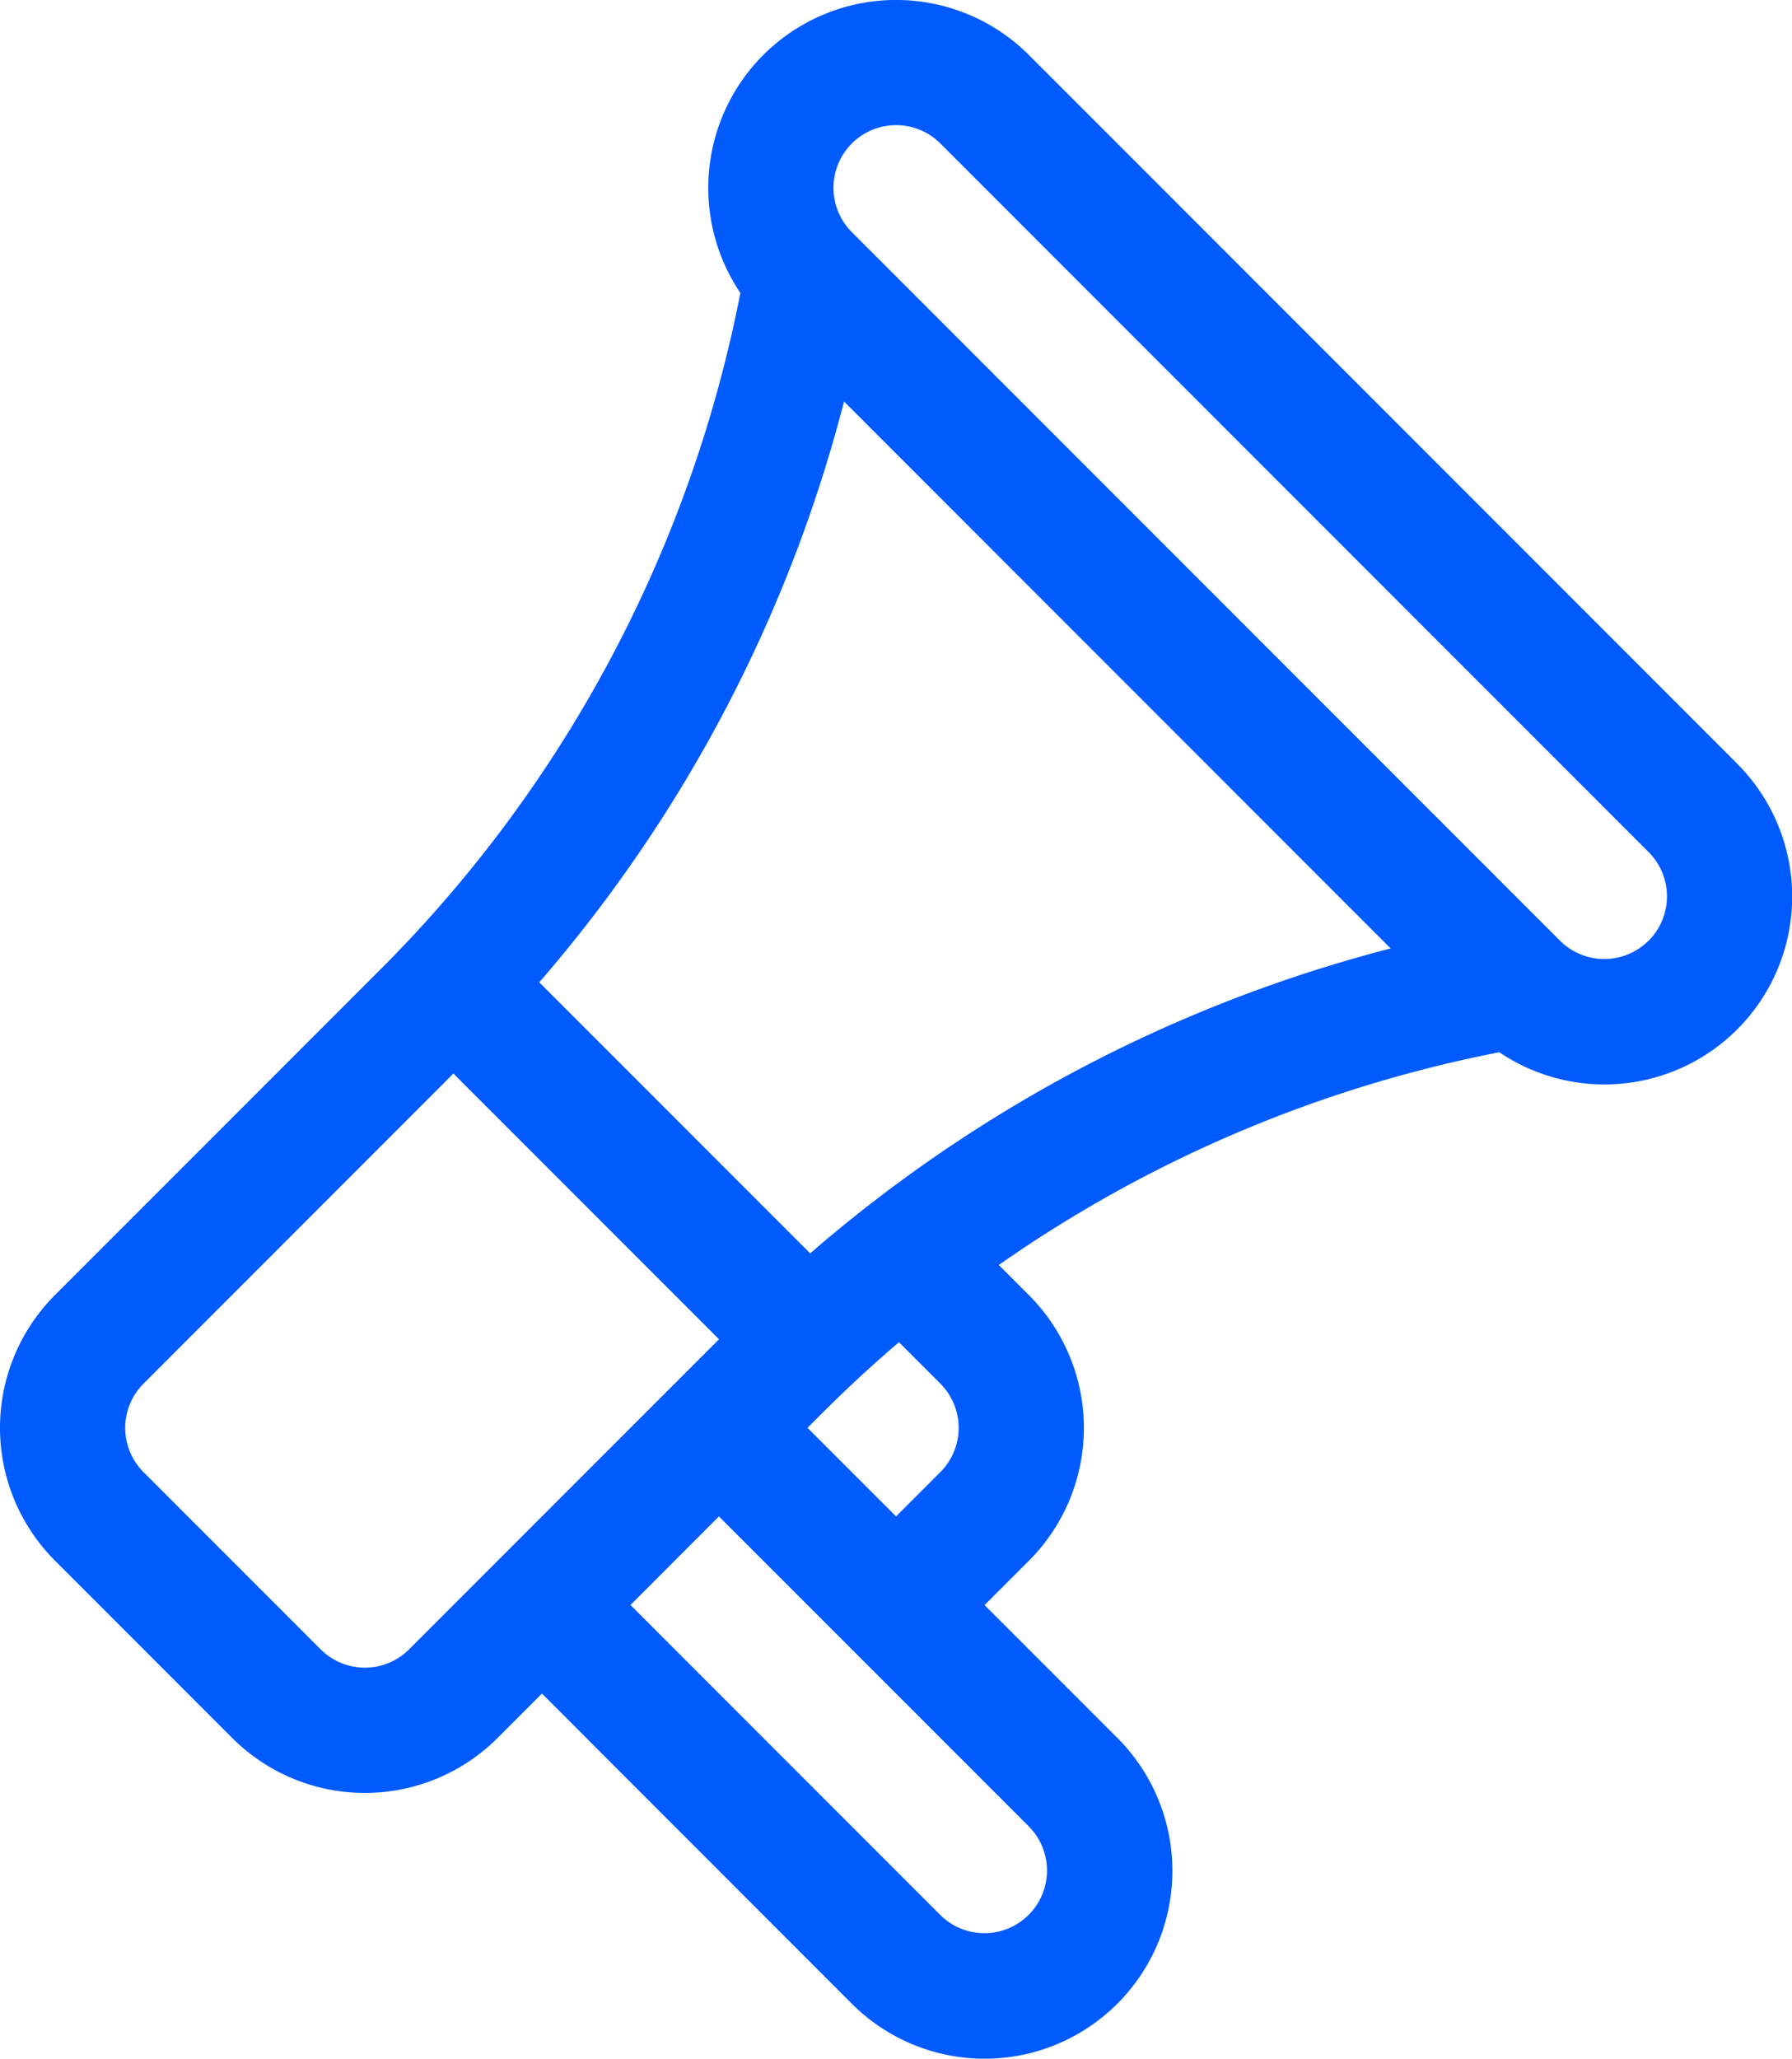
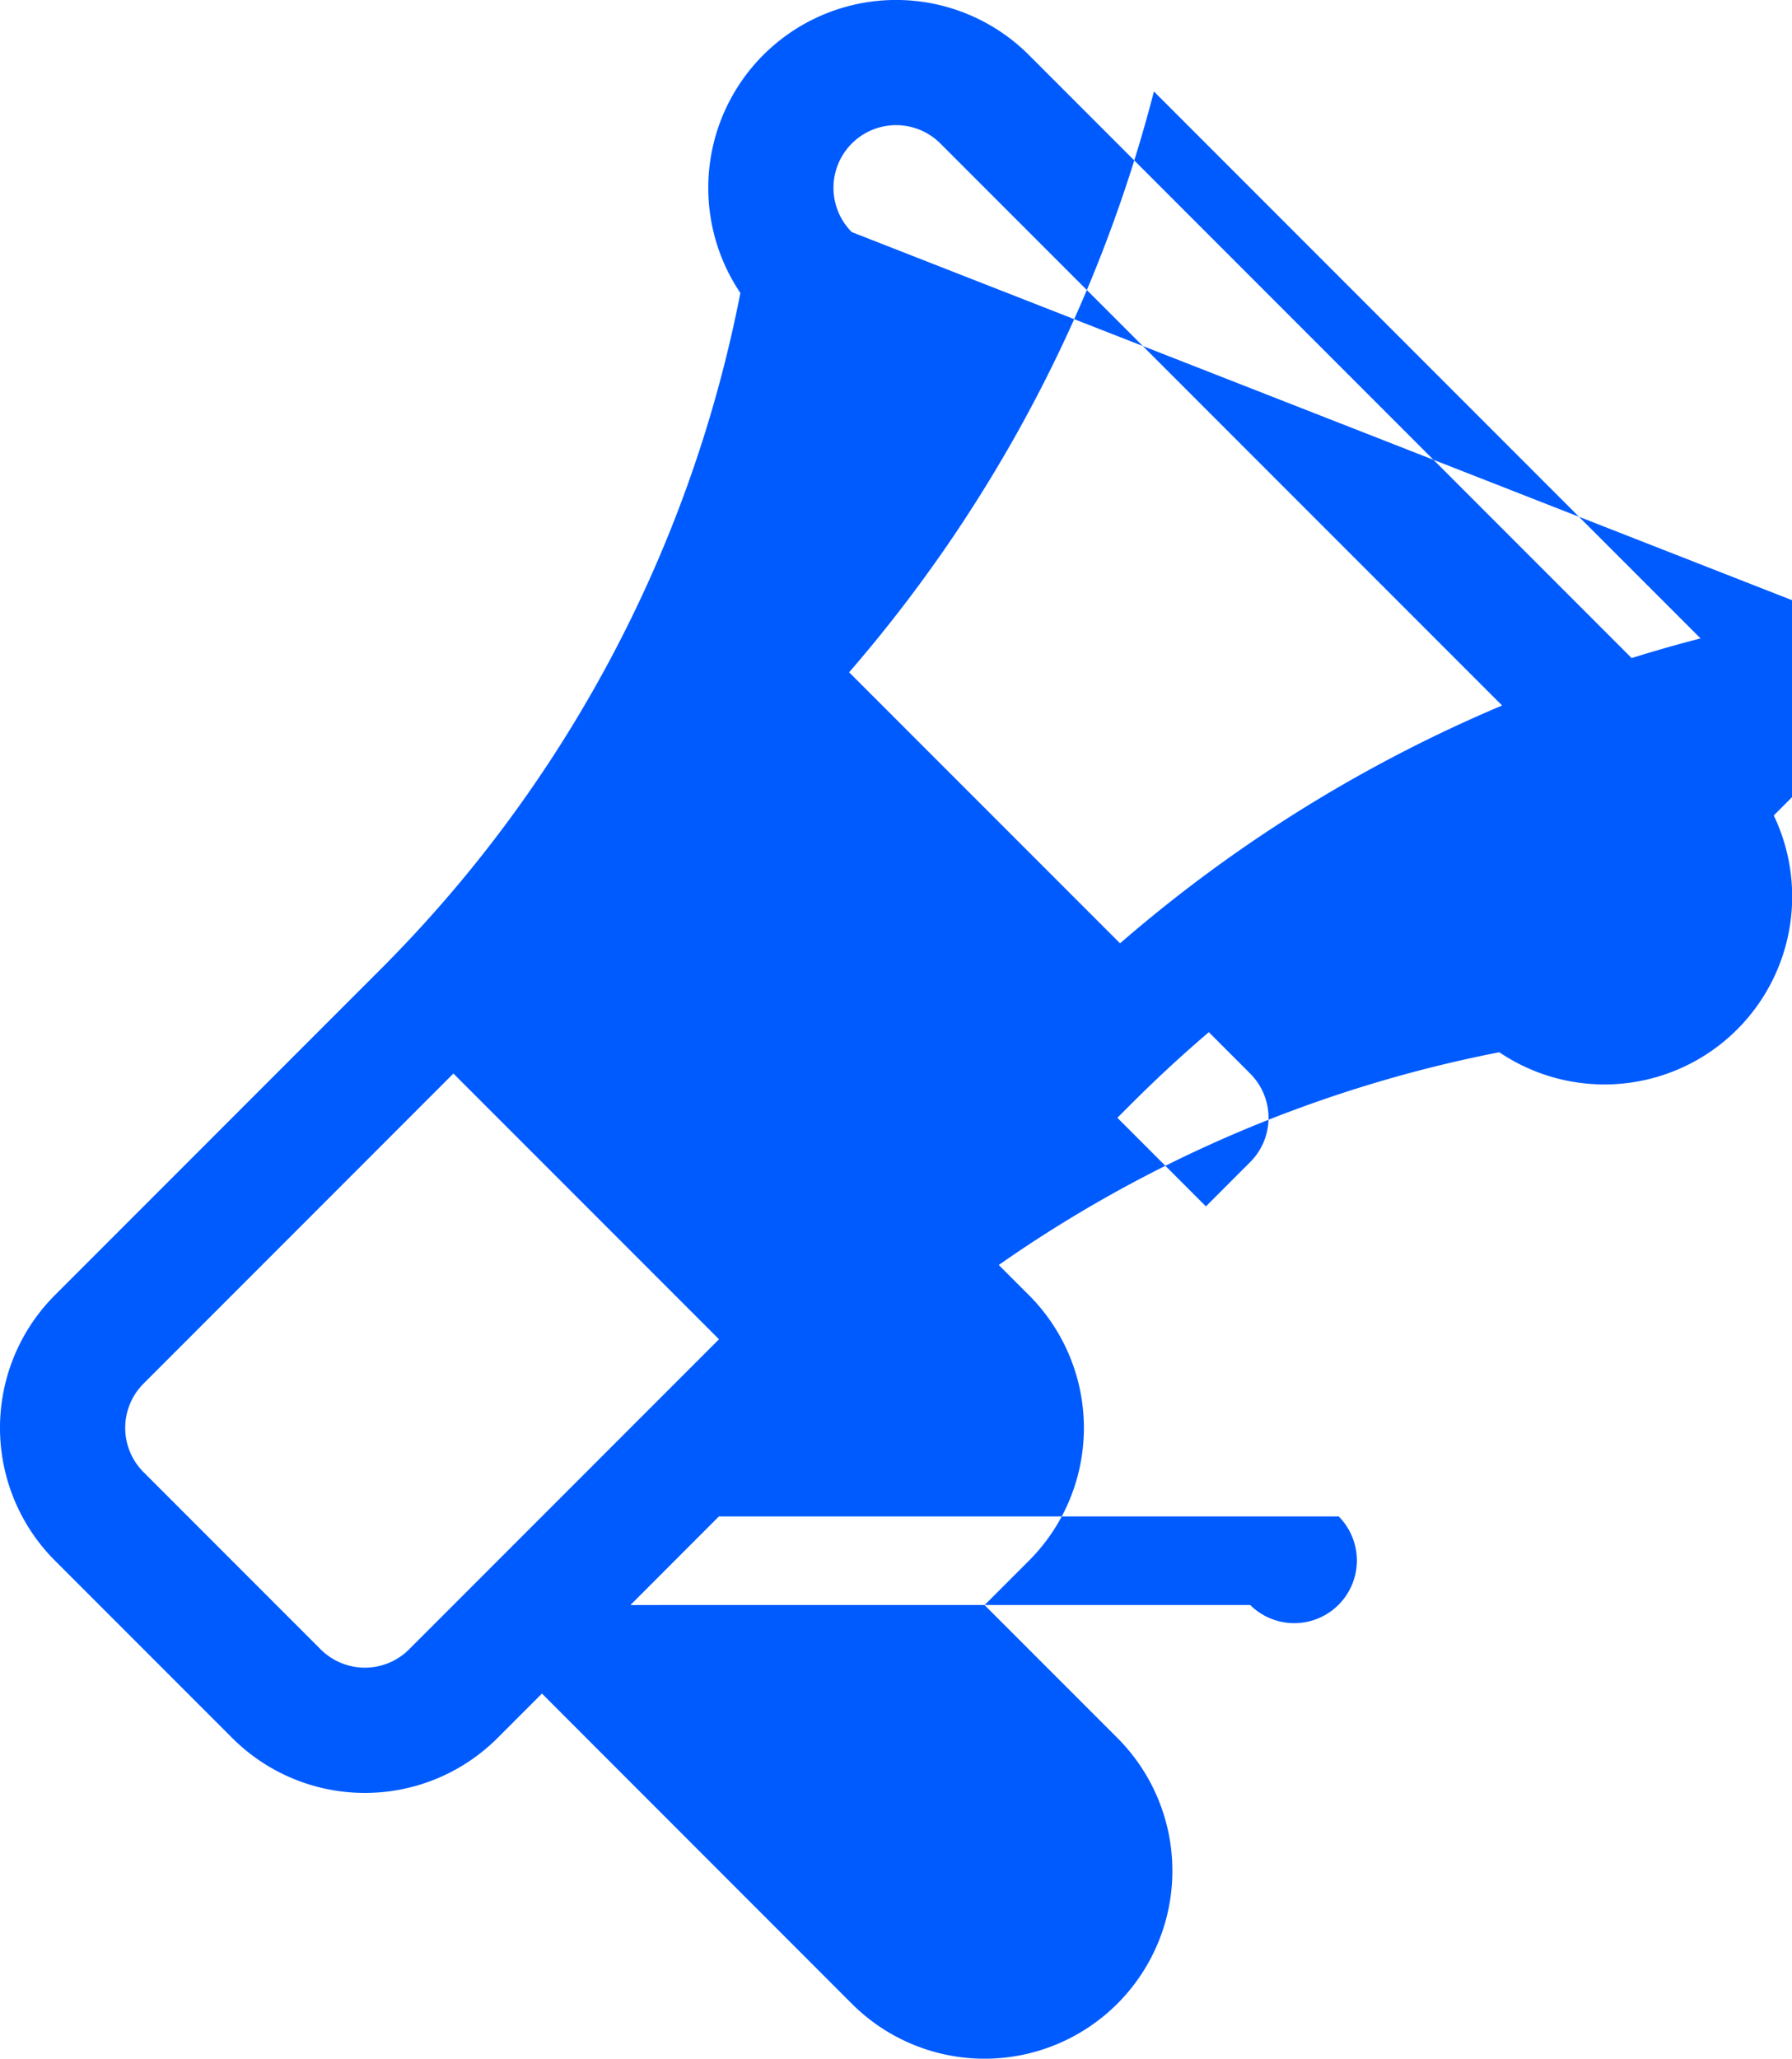
<svg xmlns="http://www.w3.org/2000/svg" width="59.058" height="67.811" viewBox="0 0 59.058 67.811">
-   <path id="Digital_campaign_management" data-name="Digital campaign management" d="M145.655,25.151,122.314,1.81a6.19,6.19,0,0,0-9.507,7.84l-.032.162A43.187,43.187,0,0,1,100.927,31.95L90.221,42.656a6.186,6.186,0,0,0,0,8.753l5.835,5.835a6.186,6.186,0,0,0,8.753,0l1.459-1.459L116.479,66a6.189,6.189,0,1,0,8.753-8.753l-4.377-4.376,1.459-1.459a6.186,6.186,0,0,0,0-8.753l-.991-.991a43.181,43.181,0,0,1,16.33-6.975l.165-.033a6.188,6.188,0,0,0,7.837-9.506M101.891,54.327a2.062,2.062,0,0,1-2.918,0l-5.835-5.835a2.062,2.062,0,0,1,0-2.917L103.35,35.362l8.753,8.753L101.891,54.327m20.423,5.835a2.063,2.063,0,0,1-2.918,2.917L109.185,52.868,112.1,49.95Zm-7.294-13.13c.62-.62,1.549-1.57,3.014-2.821l1.362,1.363a2.06,2.06,0,0,1,0,2.917l-1.458,1.459Zm.088-5.747-8.929-8.928a47.243,47.243,0,0,0,10.045-19.132l18.015,18.016a47.237,47.237,0,0,0-19.131,10.044m27.629-10.3a2.063,2.063,0,0,1-2.918,0L116.479,7.645A2.063,2.063,0,0,1,119.4,4.728l23.341,23.34a2.067,2.067,0,0,1,0,2.918" transform="translate(-88.407 0)" fill="#005bff" />
+   <path id="Digital_campaign_management" data-name="Digital campaign management" d="M145.655,25.151,122.314,1.81a6.19,6.19,0,0,0-9.507,7.84l-.032.162A43.187,43.187,0,0,1,100.927,31.95L90.221,42.656a6.186,6.186,0,0,0,0,8.753l5.835,5.835a6.186,6.186,0,0,0,8.753,0l1.459-1.459L116.479,66a6.189,6.189,0,1,0,8.753-8.753l-4.377-4.376,1.459-1.459a6.186,6.186,0,0,0,0-8.753l-.991-.991a43.181,43.181,0,0,1,16.33-6.975l.165-.033a6.188,6.188,0,0,0,7.837-9.506M101.891,54.327a2.062,2.062,0,0,1-2.918,0l-5.835-5.835a2.062,2.062,0,0,1,0-2.917L103.35,35.362l8.753,8.753m20.423,5.835a2.063,2.063,0,0,1-2.918,2.917L109.185,52.868,112.1,49.95Zm-7.294-13.13c.62-.62,1.549-1.57,3.014-2.821l1.362,1.363a2.06,2.06,0,0,1,0,2.917l-1.458,1.459Zm.088-5.747-8.929-8.928a47.243,47.243,0,0,0,10.045-19.132l18.015,18.016a47.237,47.237,0,0,0-19.131,10.044m27.629-10.3a2.063,2.063,0,0,1-2.918,0L116.479,7.645A2.063,2.063,0,0,1,119.4,4.728l23.341,23.34a2.067,2.067,0,0,1,0,2.918" transform="translate(-88.407 0)" fill="#005bff" />
</svg>